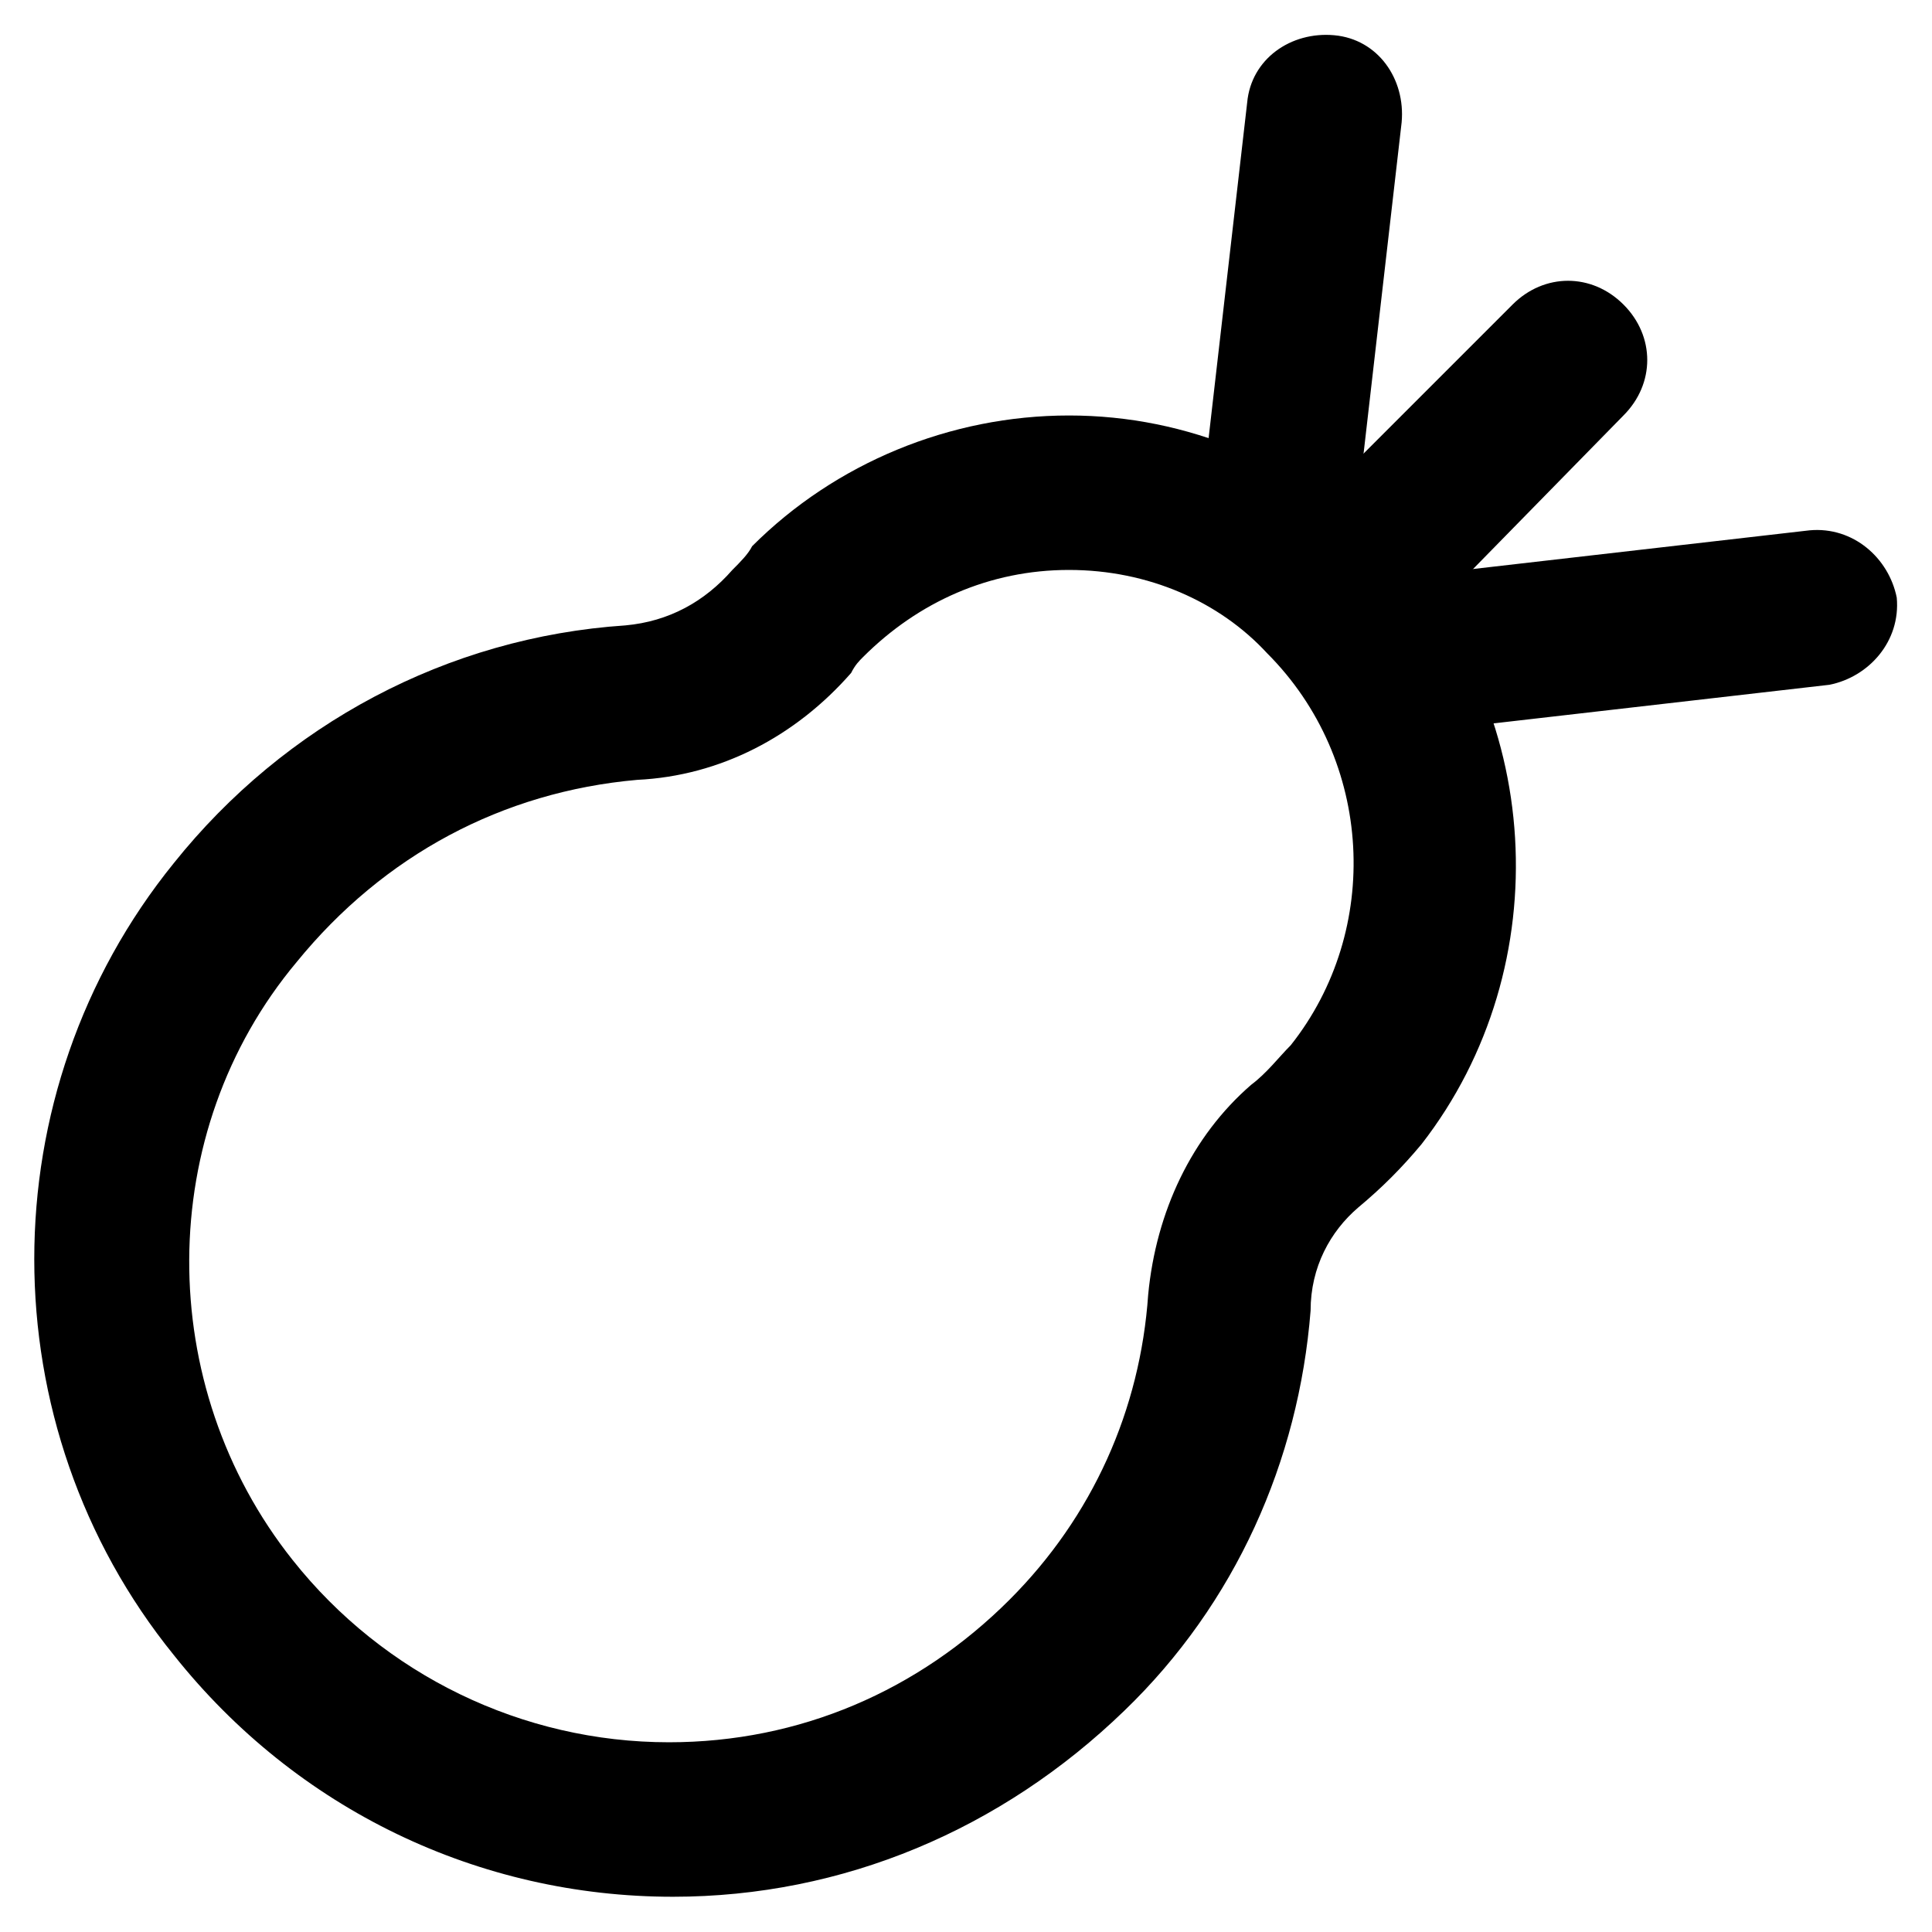
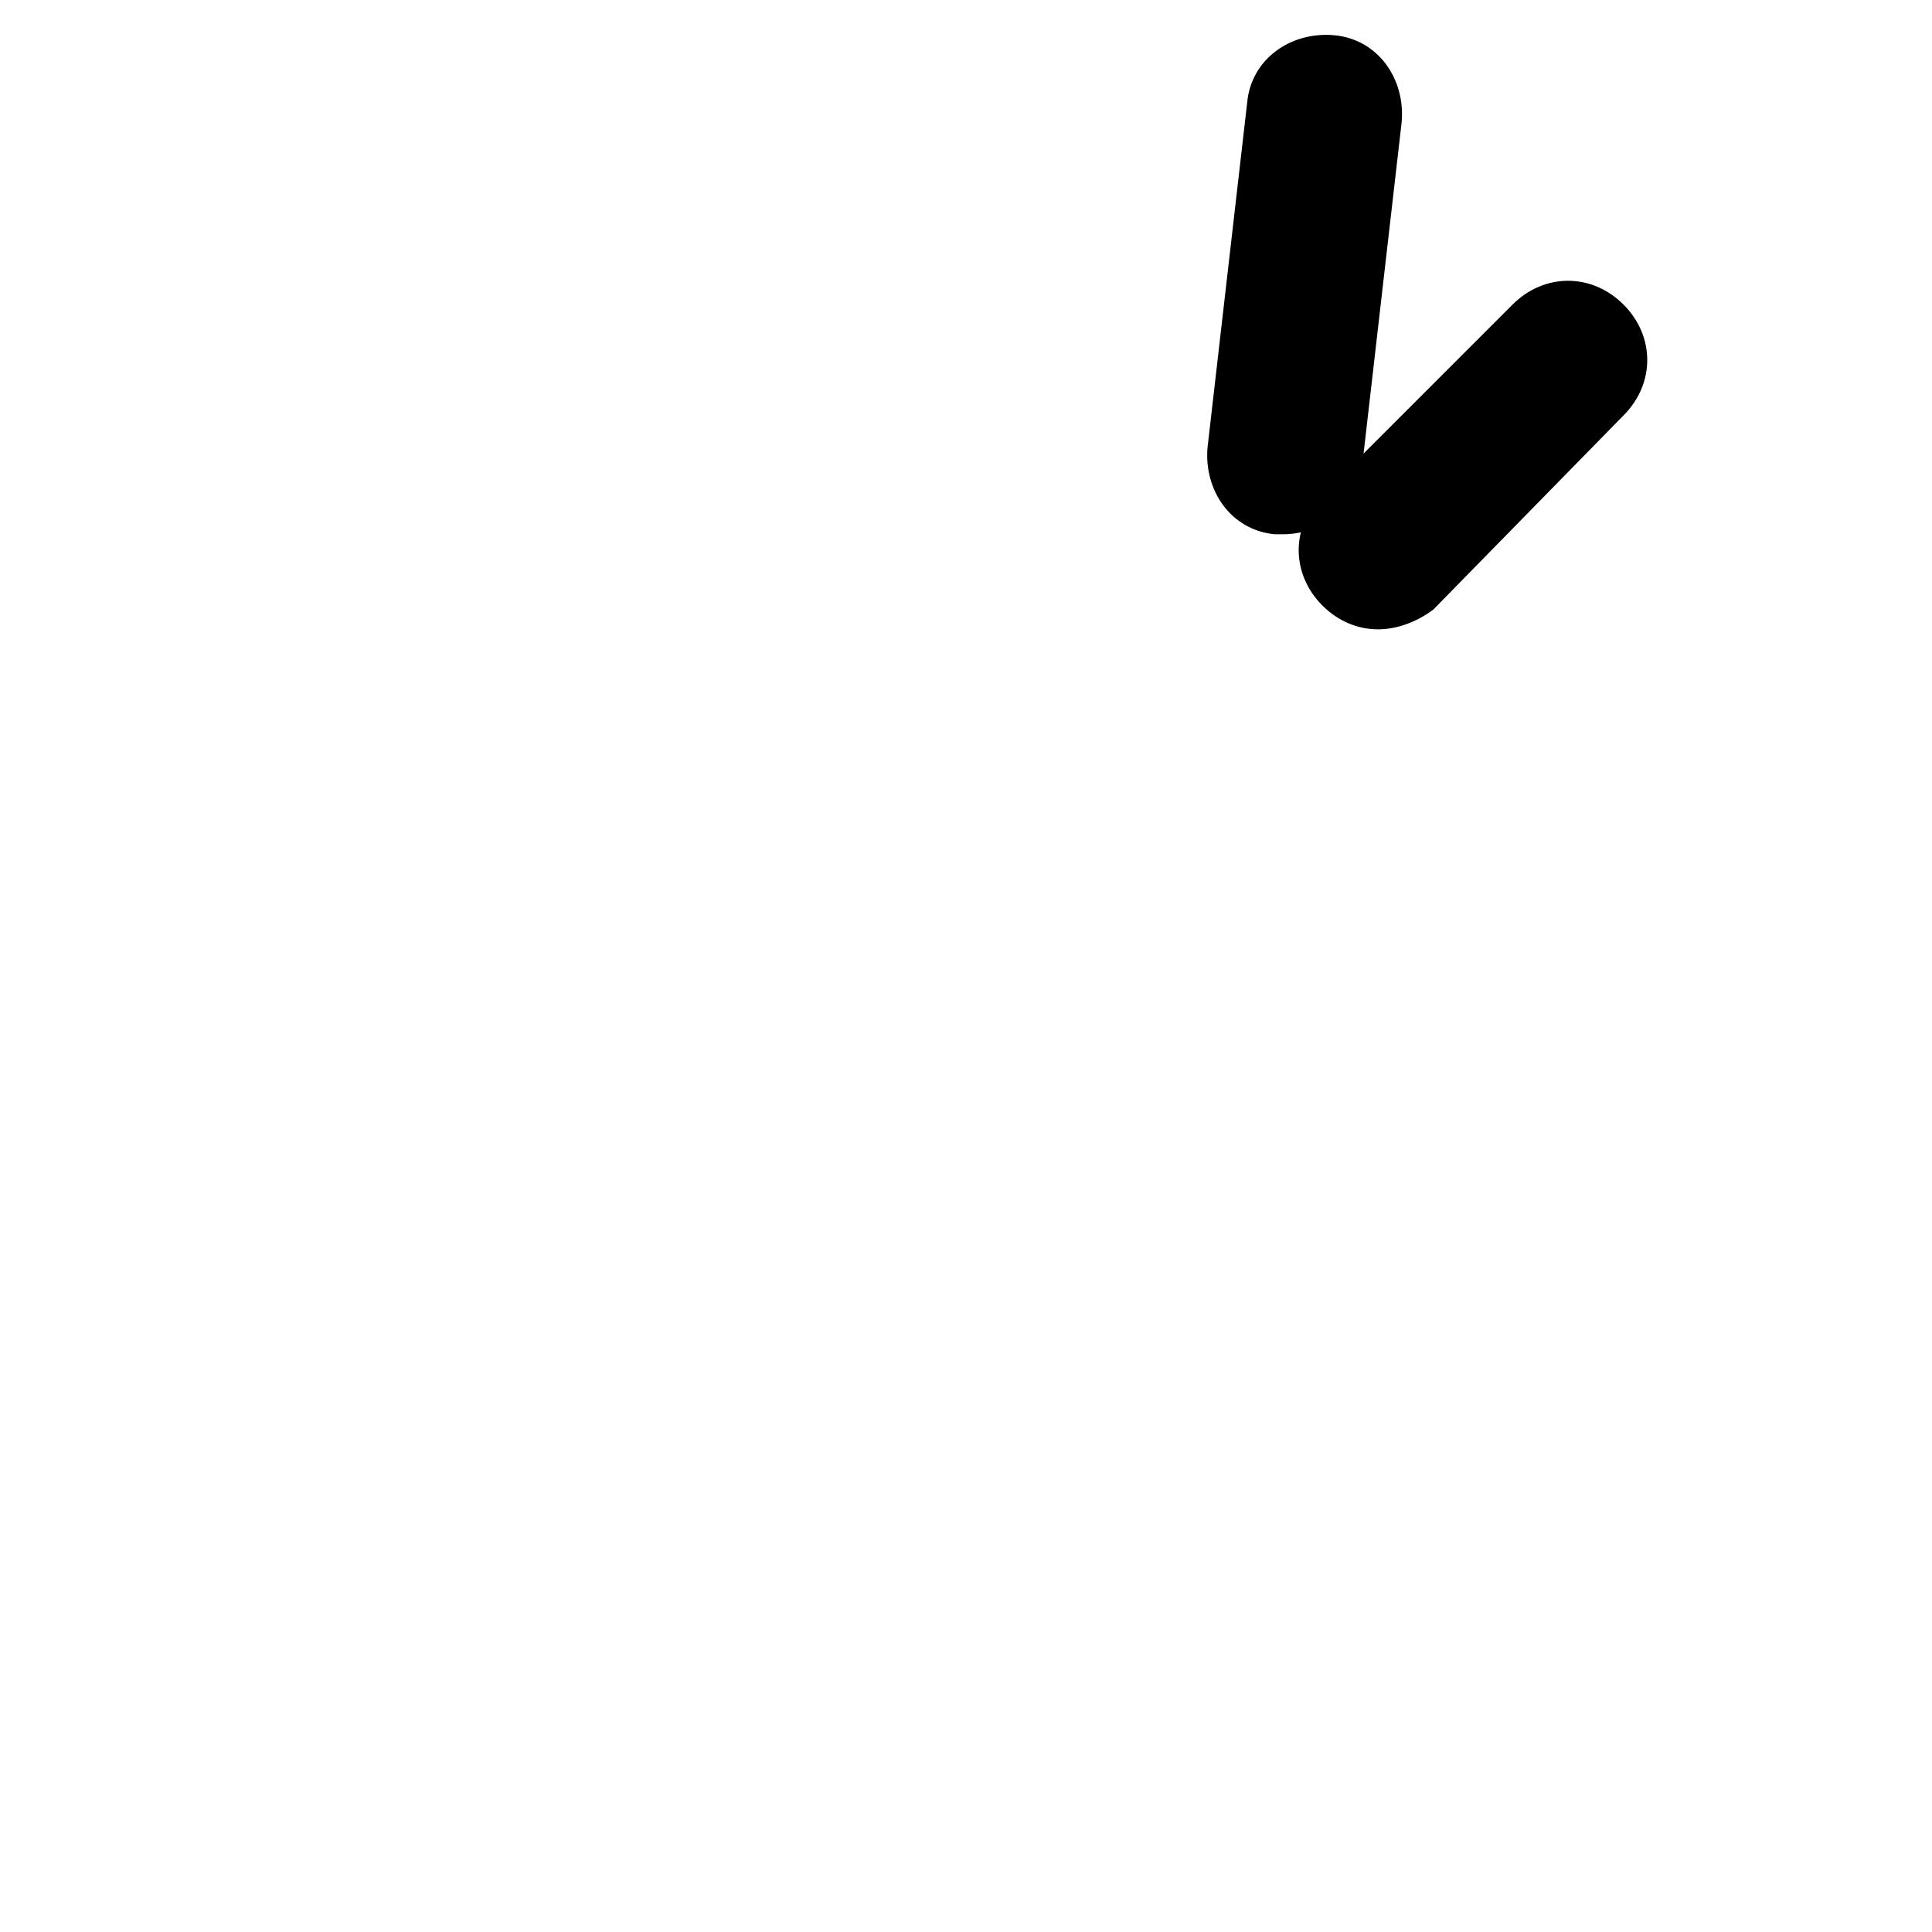
<svg xmlns="http://www.w3.org/2000/svg" fill="#000000" width="800px" height="800px" version="1.1" viewBox="144 144 512 512">
  <g>
-     <path d="m322.33 646.66c-51.43 0-99.711-23.09-132.25-64.027-49.332-60.879-49.332-149.04 0-209.92 29.391-36.734 72.422-59.828 119.66-62.977 11.547-1.051 20.992-6.297 28.34-14.695 2.098-2.098 4.199-4.199 5.246-6.297 22.043-22.043 52.48-34.637 83.969-34.637 31.488 0 60.879 12.594 83.969 34.637 41.984 41.984 46.184 111.26 9.445 158.49-5.246 6.297-10.496 11.547-16.793 16.793-7.348 6.297-12.594 15.742-12.594 27.289-3.148 39.887-19.941 77.672-49.332 106.01-32.539 31.492-74.523 49.336-119.66 49.336zm104.96-351.62c-20.992 0-39.887 8.398-54.578 23.09-1.051 1.051-2.098 2.098-3.148 4.199-14.695 16.793-34.637 27.289-56.68 28.34-35.688 3.148-67.176 19.941-90.266 48.281-37.789 45.133-37.789 112.31-1.051 158.49 24.141 30.438 60.879 48.281 99.711 48.281 34.637 0 66.125-13.645 90.266-37.785 22.043-22.043 34.637-50.383 36.734-80.82 2.098-22.043 11.547-41.984 27.289-55.629 4.199-3.148 7.348-7.348 10.496-10.496 24.141-30.438 22.043-75.57-6.297-103.91-12.594-13.645-31.484-22.039-52.477-22.039z" />
    <path d="m483.96 285.59h-2.098c-11.547-1.047-18.891-11.543-17.844-23.09l10.496-91.316c1.051-11.547 11.547-18.895 23.09-17.844 11.547 1.051 18.895 11.547 17.844 23.09l-10.496 91.316c-1.047 10.5-10.496 17.844-20.992 17.844z" />
    <path d="m509.16 310.78c-5.246 0-10.496-2.098-14.695-6.297-8.398-8.398-8.398-20.992 0-29.391l50.383-50.383c8.398-8.398 20.992-8.398 29.391 0 8.398 8.398 8.398 20.992 0 29.391l-50.383 51.434c-4.199 3.148-9.445 5.246-14.695 5.246z" />
-     <path d="m534.35 335.97c-10.496 0-18.895-7.348-19.941-17.844-1.051-11.547 7.348-20.992 17.844-23.09l91.316-10.496c11.547-1.051 20.992 7.348 23.09 17.844 1.051 11.547-7.348 20.992-17.844 23.09l-91.316 10.496h-3.148z" />
  </g>
</svg>